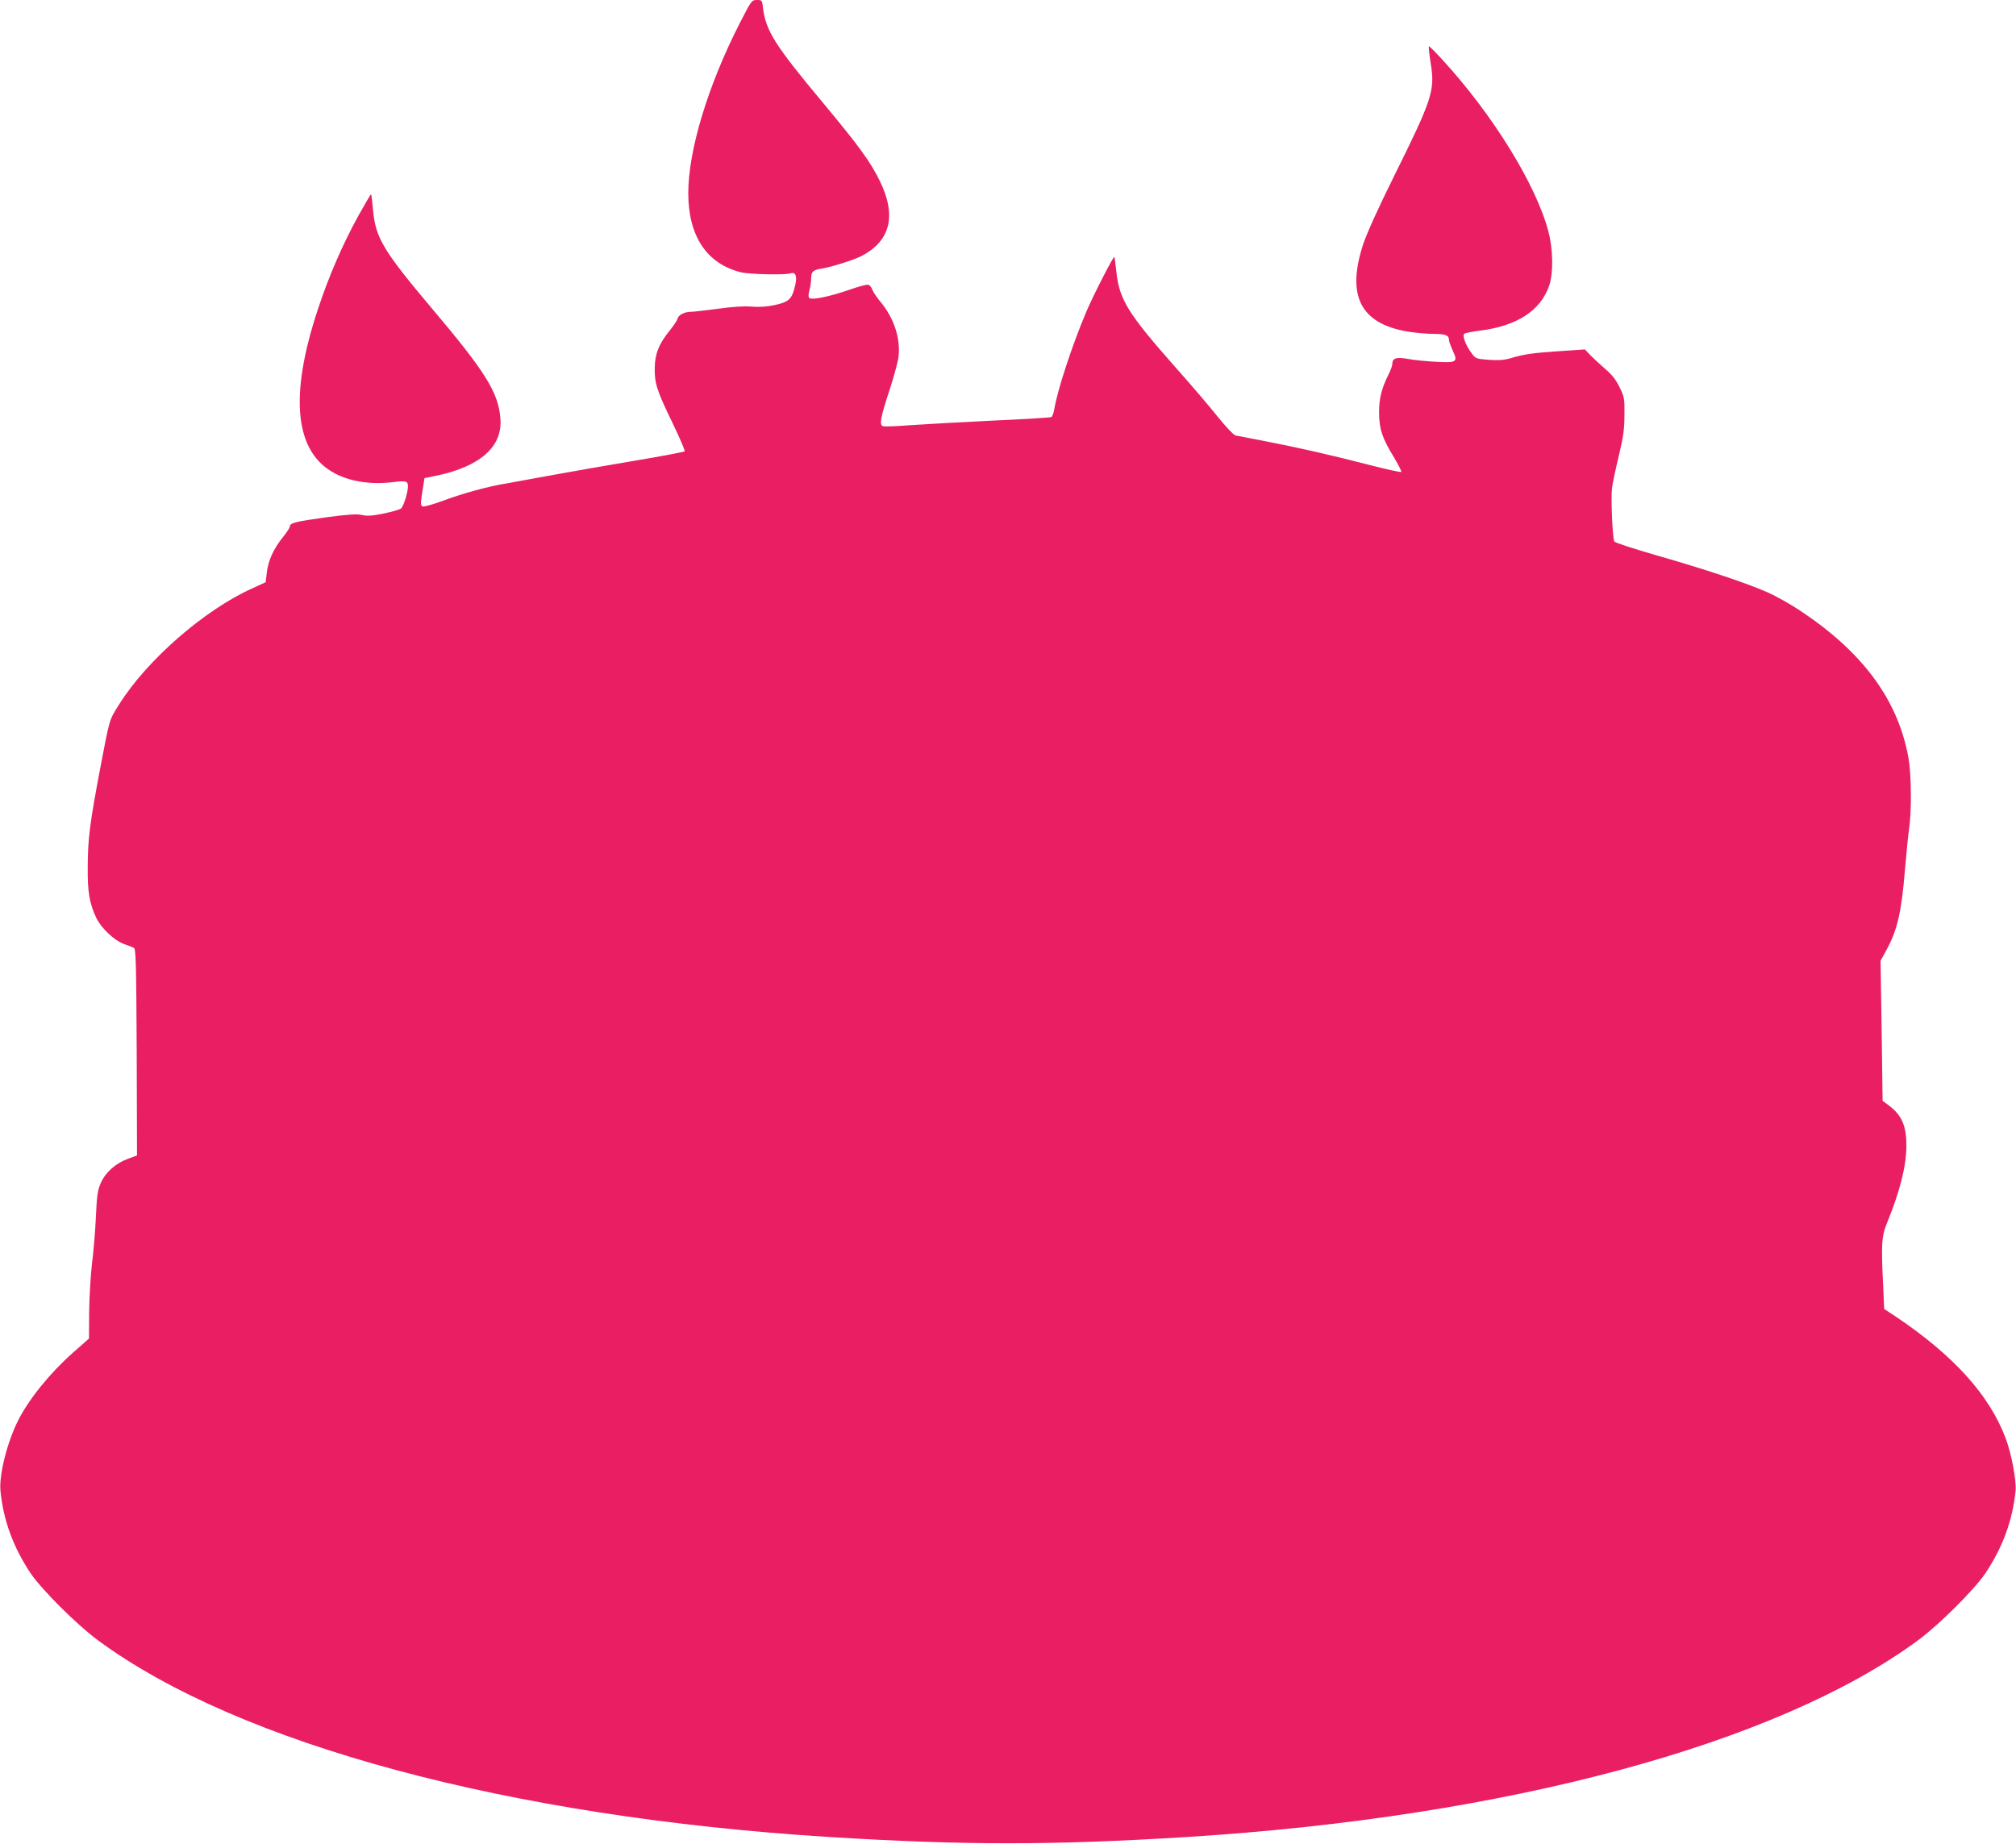
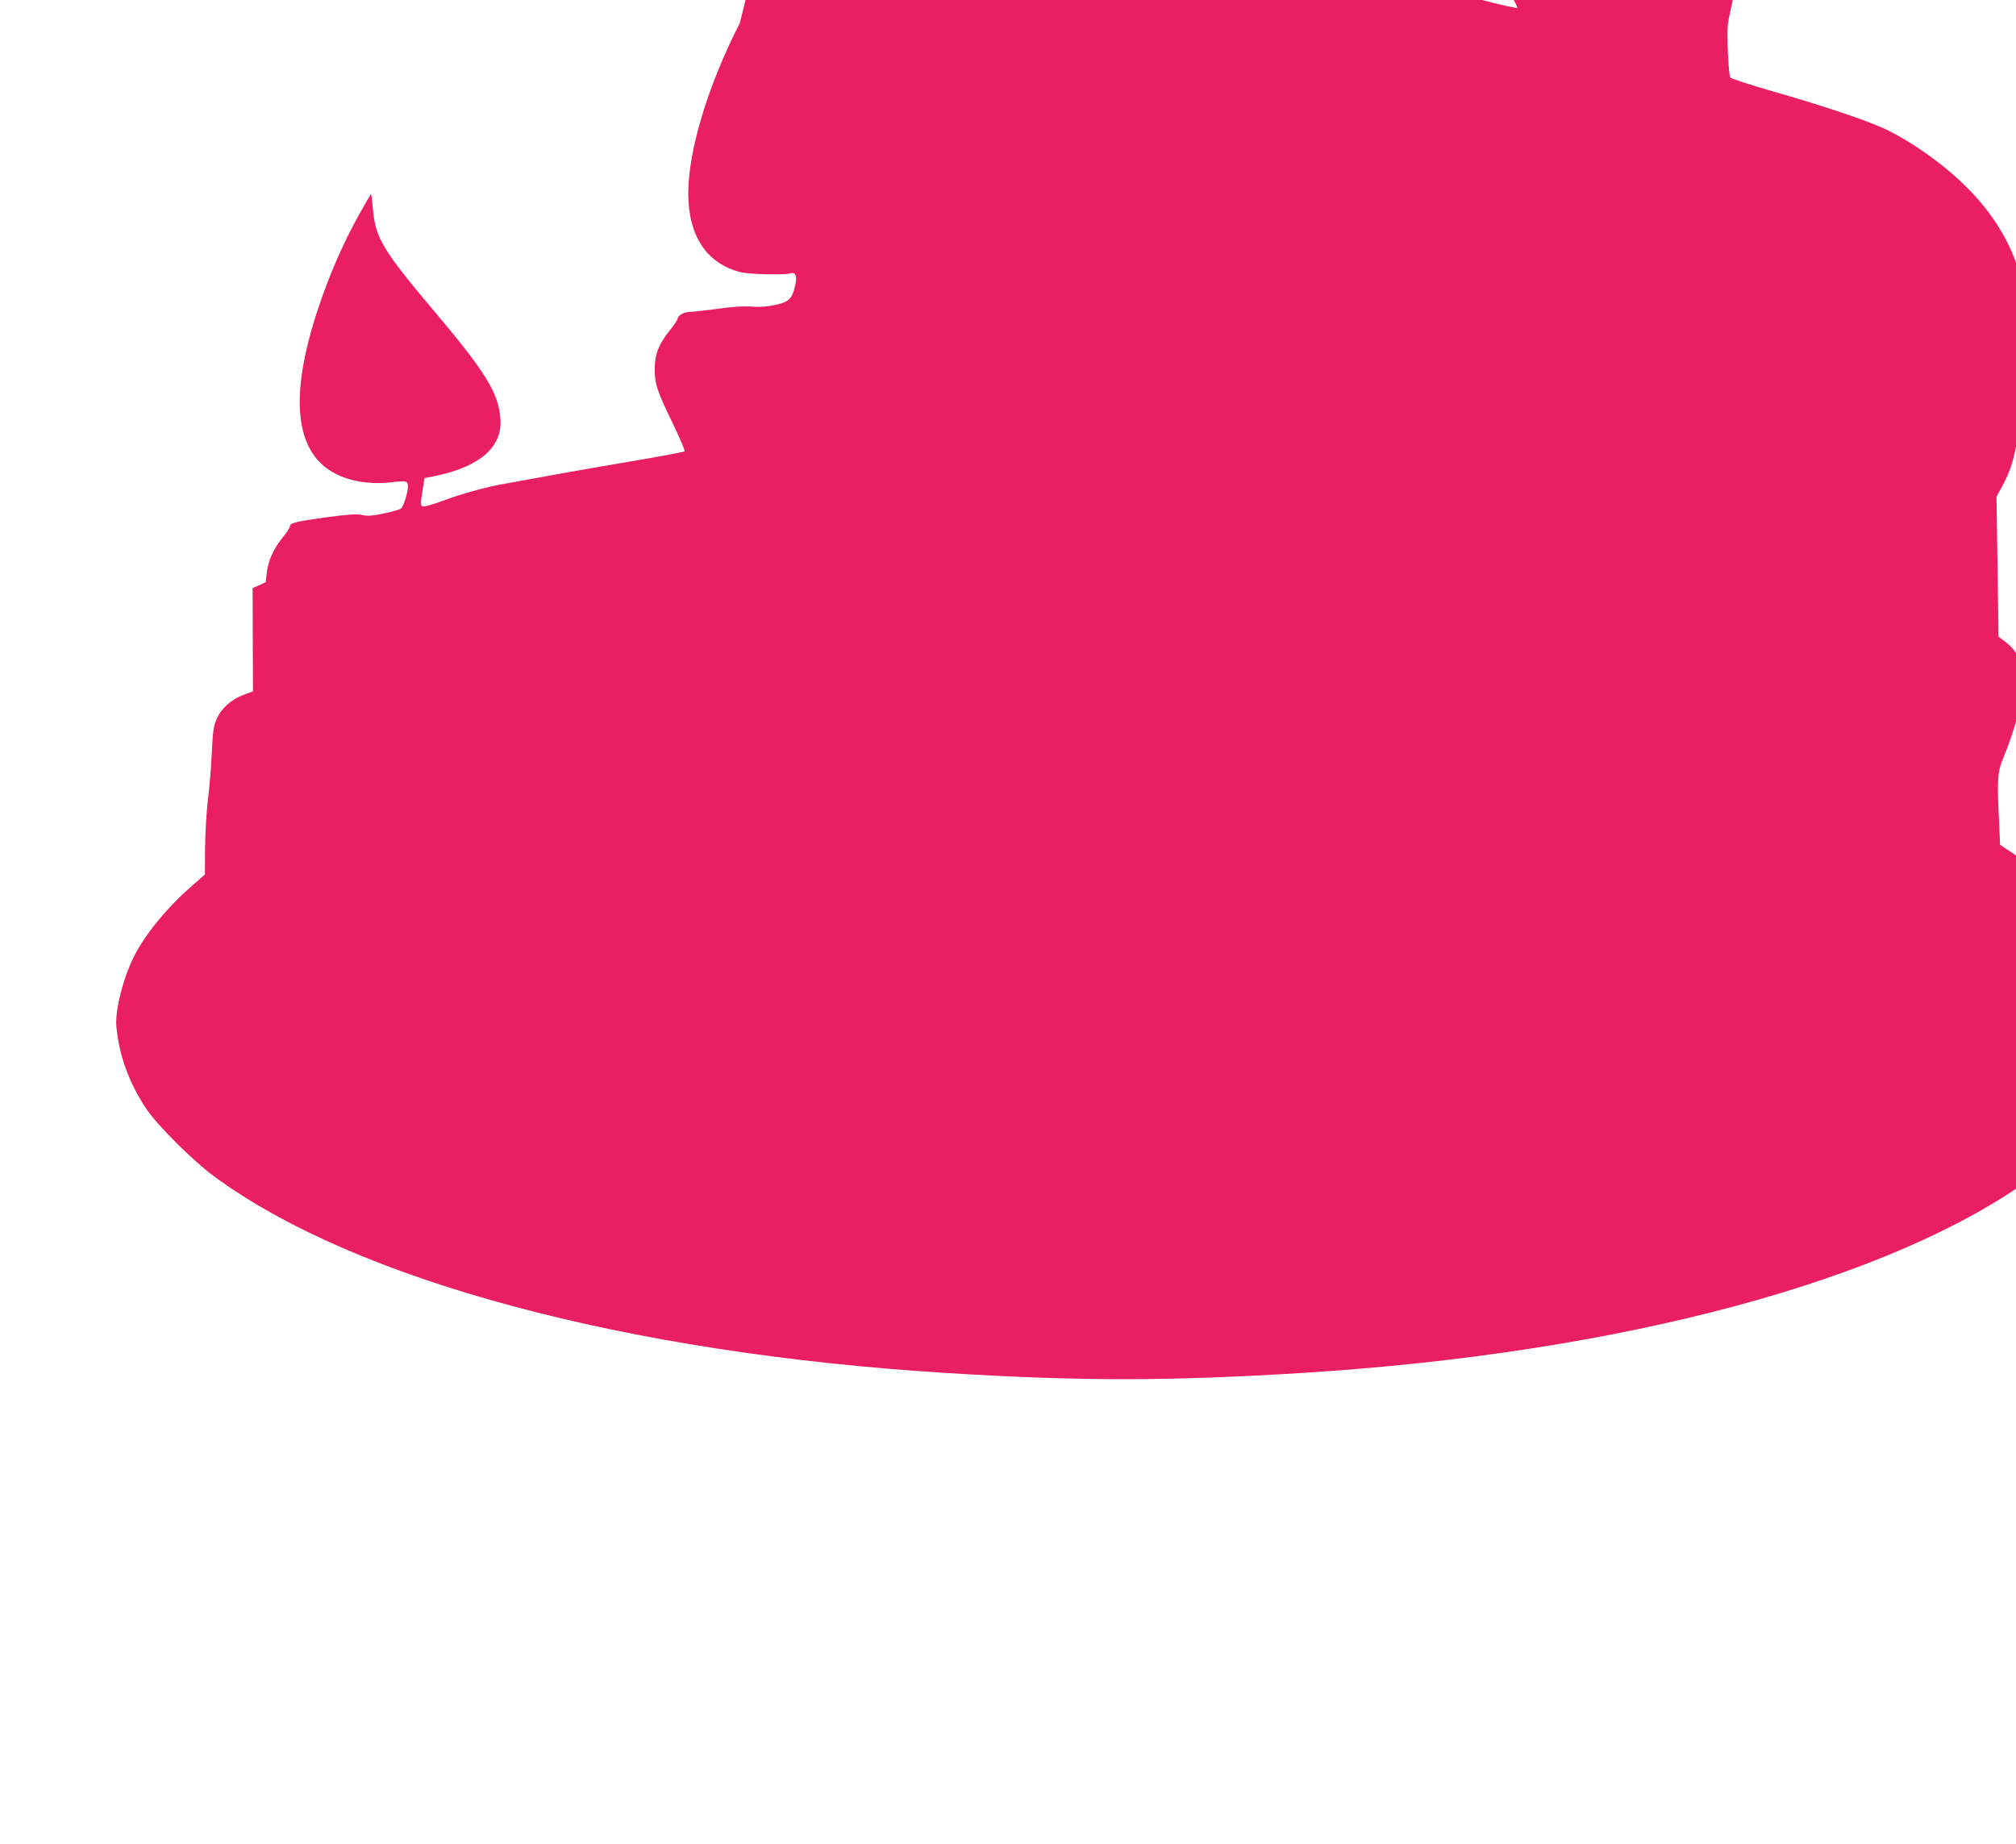
<svg xmlns="http://www.w3.org/2000/svg" version="1.0" width="1280pt" height="1171pt" viewBox="0 0 1280 1171" preserveAspectRatio="xMidYMid meet">
  <g transform="translate(0,1171) scale(0.1,-0.1)" fill="#e91e63" stroke="none">
-     <path d="M4697 11563 c-202 -395 -327 -808 -327 -1080 0 -272 118 -449 335 -502 52 -13 278 -18 313 -7 32 11 44 -14 32 -71 -20 -90 -38 -109 -126 -129 -54 -12 -99 -15 -153 -11 -50 4 -123 -1 -215 -14 -77 -10 -154 -19 -170 -19 -41 0 -80 -21 -84 -44 -2 -10 -25 -44 -50 -75 -69 -85 -94 -148 -95 -240 -1 -97 14 -143 116 -353 44 -92 78 -171 74 -174 -4 -4 -147 -31 -319 -60 -172 -29 -410 -70 -528 -92 -118 -22 -246 -45 -285 -52 -110 -17 -281 -64 -403 -110 -62 -23 -119 -39 -128 -36 -16 6 -15 17 5 141 l6 39 65 13 c287 58 433 186 417 367 -13 164 -95 296 -437 700 -304 361 -355 445 -371 617 -5 57 -11 104 -13 106 -1 2 -37 -59 -79 -134 -101 -184 -186 -378 -257 -592 -186 -558 -150 -914 108 -1048 97 -51 228 -71 362 -55 90 11 100 8 100 -27 0 -39 -28 -127 -44 -140 -8 -7 -58 -21 -110 -32 -74 -15 -105 -17 -138 -9 -33 7 -85 4 -228 -15 -195 -27 -230 -36 -230 -59 0 -8 -21 -39 -46 -70 -58 -72 -92 -148 -100 -223 l-7 -60 -83 -38 c-305 -137 -669 -454 -847 -737 -65 -104 -59 -84 -121 -408 -66 -349 -78 -445 -79 -620 -2 -165 11 -236 55 -330 31 -64 114 -142 174 -164 27 -9 56 -21 64 -25 13 -7 15 -93 18 -663 l2 -655 -59 -22 c-77 -28 -142 -86 -171 -153 -20 -45 -25 -78 -31 -213 -4 -88 -15 -223 -25 -300 -9 -77 -17 -215 -18 -308 l-1 -167 -100 -88 c-146 -129 -281 -295 -350 -432 -69 -137 -122 -346 -112 -447 18 -185 80 -355 189 -520 70 -105 297 -331 430 -429 897 -661 2612 -1122 4643 -1249 855 -53 1415 -53 2270 0 2031 127 3746 589 4643 1249 133 98 360 324 430 429 109 165 171 335 189 520 6 66 -25 233 -62 332 -102 274 -330 527 -696 773 l-76 50 -6 138 c-14 280 -11 324 27 416 79 194 119 352 120 478 1 131 -29 200 -115 263 l-36 27 -6 444 -7 445 35 64 c72 130 98 245 120 515 9 103 20 219 26 257 17 114 15 347 -4 454 -67 369 -291 671 -690 935 -62 41 -156 94 -208 116 -128 57 -392 145 -703 234 -142 41 -262 80 -266 87 -12 18 -23 280 -15 341 4 29 23 121 43 203 29 122 36 170 36 260 1 105 0 113 -32 178 -24 48 -49 80 -90 114 -31 27 -72 65 -93 86 l-36 38 -164 -11 c-172 -12 -218 -18 -309 -45 -41 -12 -76 -14 -138 -10 -83 7 -83 7 -112 47 -34 46 -56 106 -44 118 5 5 49 14 97 20 239 29 391 129 444 289 26 80 24 229 -6 341 -78 297 -352 741 -674 1092 -44 48 -82 86 -85 84 -2 -3 3 -52 12 -109 28 -173 10 -226 -236 -722 -96 -193 -168 -353 -192 -423 -108 -328 -20 -505 278 -557 49 -8 123 -15 165 -15 78 0 101 -9 101 -39 0 -9 11 -39 24 -68 34 -72 26 -78 -112 -70 -59 3 -137 11 -174 18 -73 13 -98 5 -98 -33 0 -10 -11 -40 -24 -66 -45 -90 -60 -153 -60 -242 0 -103 21 -165 95 -285 28 -47 49 -88 46 -92 -4 -3 -96 17 -204 45 -236 61 -450 110 -668 152 -88 17 -170 33 -181 35 -12 3 -60 54 -111 117 -49 62 -168 201 -263 308 -305 345 -361 434 -381 605 -6 55 -12 101 -14 103 -6 6 -134 -244 -178 -348 -90 -213 -183 -496 -203 -618 -4 -23 -12 -46 -18 -50 -6 -4 -175 -14 -376 -23 -201 -10 -435 -23 -522 -29 -86 -7 -164 -10 -173 -6 -23 9 -14 57 45 236 26 80 51 172 55 206 13 117 -29 245 -116 349 -23 28 -46 62 -51 77 -5 15 -17 28 -26 30 -9 2 -64 -12 -122 -33 -124 -43 -237 -66 -252 -51 -6 6 -6 22 1 48 6 22 11 55 11 75 0 44 11 55 70 64 60 10 195 52 245 77 190 96 230 260 119 483 -58 119 -134 222 -356 489 -309 370 -366 460 -384 609 -5 45 -6 47 -38 47 -33 0 -35 -2 -109 -147z" />
+     <path d="M4697 11563 c-202 -395 -327 -808 -327 -1080 0 -272 118 -449 335 -502 52 -13 278 -18 313 -7 32 11 44 -14 32 -71 -20 -90 -38 -109 -126 -129 -54 -12 -99 -15 -153 -11 -50 4 -123 -1 -215 -14 -77 -10 -154 -19 -170 -19 -41 0 -80 -21 -84 -44 -2 -10 -25 -44 -50 -75 -69 -85 -94 -148 -95 -240 -1 -97 14 -143 116 -353 44 -92 78 -171 74 -174 -4 -4 -147 -31 -319 -60 -172 -29 -410 -70 -528 -92 -118 -22 -246 -45 -285 -52 -110 -17 -281 -64 -403 -110 -62 -23 -119 -39 -128 -36 -16 6 -15 17 5 141 l6 39 65 13 c287 58 433 186 417 367 -13 164 -95 296 -437 700 -304 361 -355 445 -371 617 -5 57 -11 104 -13 106 -1 2 -37 -59 -79 -134 -101 -184 -186 -378 -257 -592 -186 -558 -150 -914 108 -1048 97 -51 228 -71 362 -55 90 11 100 8 100 -27 0 -39 -28 -127 -44 -140 -8 -7 -58 -21 -110 -32 -74 -15 -105 -17 -138 -9 -33 7 -85 4 -228 -15 -195 -27 -230 -36 -230 -59 0 -8 -21 -39 -46 -70 -58 -72 -92 -148 -100 -223 l-7 -60 -83 -38 l2 -655 -59 -22 c-77 -28 -142 -86 -171 -153 -20 -45 -25 -78 -31 -213 -4 -88 -15 -223 -25 -300 -9 -77 -17 -215 -18 -308 l-1 -167 -100 -88 c-146 -129 -281 -295 -350 -432 -69 -137 -122 -346 -112 -447 18 -185 80 -355 189 -520 70 -105 297 -331 430 -429 897 -661 2612 -1122 4643 -1249 855 -53 1415 -53 2270 0 2031 127 3746 589 4643 1249 133 98 360 324 430 429 109 165 171 335 189 520 6 66 -25 233 -62 332 -102 274 -330 527 -696 773 l-76 50 -6 138 c-14 280 -11 324 27 416 79 194 119 352 120 478 1 131 -29 200 -115 263 l-36 27 -6 444 -7 445 35 64 c72 130 98 245 120 515 9 103 20 219 26 257 17 114 15 347 -4 454 -67 369 -291 671 -690 935 -62 41 -156 94 -208 116 -128 57 -392 145 -703 234 -142 41 -262 80 -266 87 -12 18 -23 280 -15 341 4 29 23 121 43 203 29 122 36 170 36 260 1 105 0 113 -32 178 -24 48 -49 80 -90 114 -31 27 -72 65 -93 86 l-36 38 -164 -11 c-172 -12 -218 -18 -309 -45 -41 -12 -76 -14 -138 -10 -83 7 -83 7 -112 47 -34 46 -56 106 -44 118 5 5 49 14 97 20 239 29 391 129 444 289 26 80 24 229 -6 341 -78 297 -352 741 -674 1092 -44 48 -82 86 -85 84 -2 -3 3 -52 12 -109 28 -173 10 -226 -236 -722 -96 -193 -168 -353 -192 -423 -108 -328 -20 -505 278 -557 49 -8 123 -15 165 -15 78 0 101 -9 101 -39 0 -9 11 -39 24 -68 34 -72 26 -78 -112 -70 -59 3 -137 11 -174 18 -73 13 -98 5 -98 -33 0 -10 -11 -40 -24 -66 -45 -90 -60 -153 -60 -242 0 -103 21 -165 95 -285 28 -47 49 -88 46 -92 -4 -3 -96 17 -204 45 -236 61 -450 110 -668 152 -88 17 -170 33 -181 35 -12 3 -60 54 -111 117 -49 62 -168 201 -263 308 -305 345 -361 434 -381 605 -6 55 -12 101 -14 103 -6 6 -134 -244 -178 -348 -90 -213 -183 -496 -203 -618 -4 -23 -12 -46 -18 -50 -6 -4 -175 -14 -376 -23 -201 -10 -435 -23 -522 -29 -86 -7 -164 -10 -173 -6 -23 9 -14 57 45 236 26 80 51 172 55 206 13 117 -29 245 -116 349 -23 28 -46 62 -51 77 -5 15 -17 28 -26 30 -9 2 -64 -12 -122 -33 -124 -43 -237 -66 -252 -51 -6 6 -6 22 1 48 6 22 11 55 11 75 0 44 11 55 70 64 60 10 195 52 245 77 190 96 230 260 119 483 -58 119 -134 222 -356 489 -309 370 -366 460 -384 609 -5 45 -6 47 -38 47 -33 0 -35 -2 -109 -147z" />
  </g>
</svg>